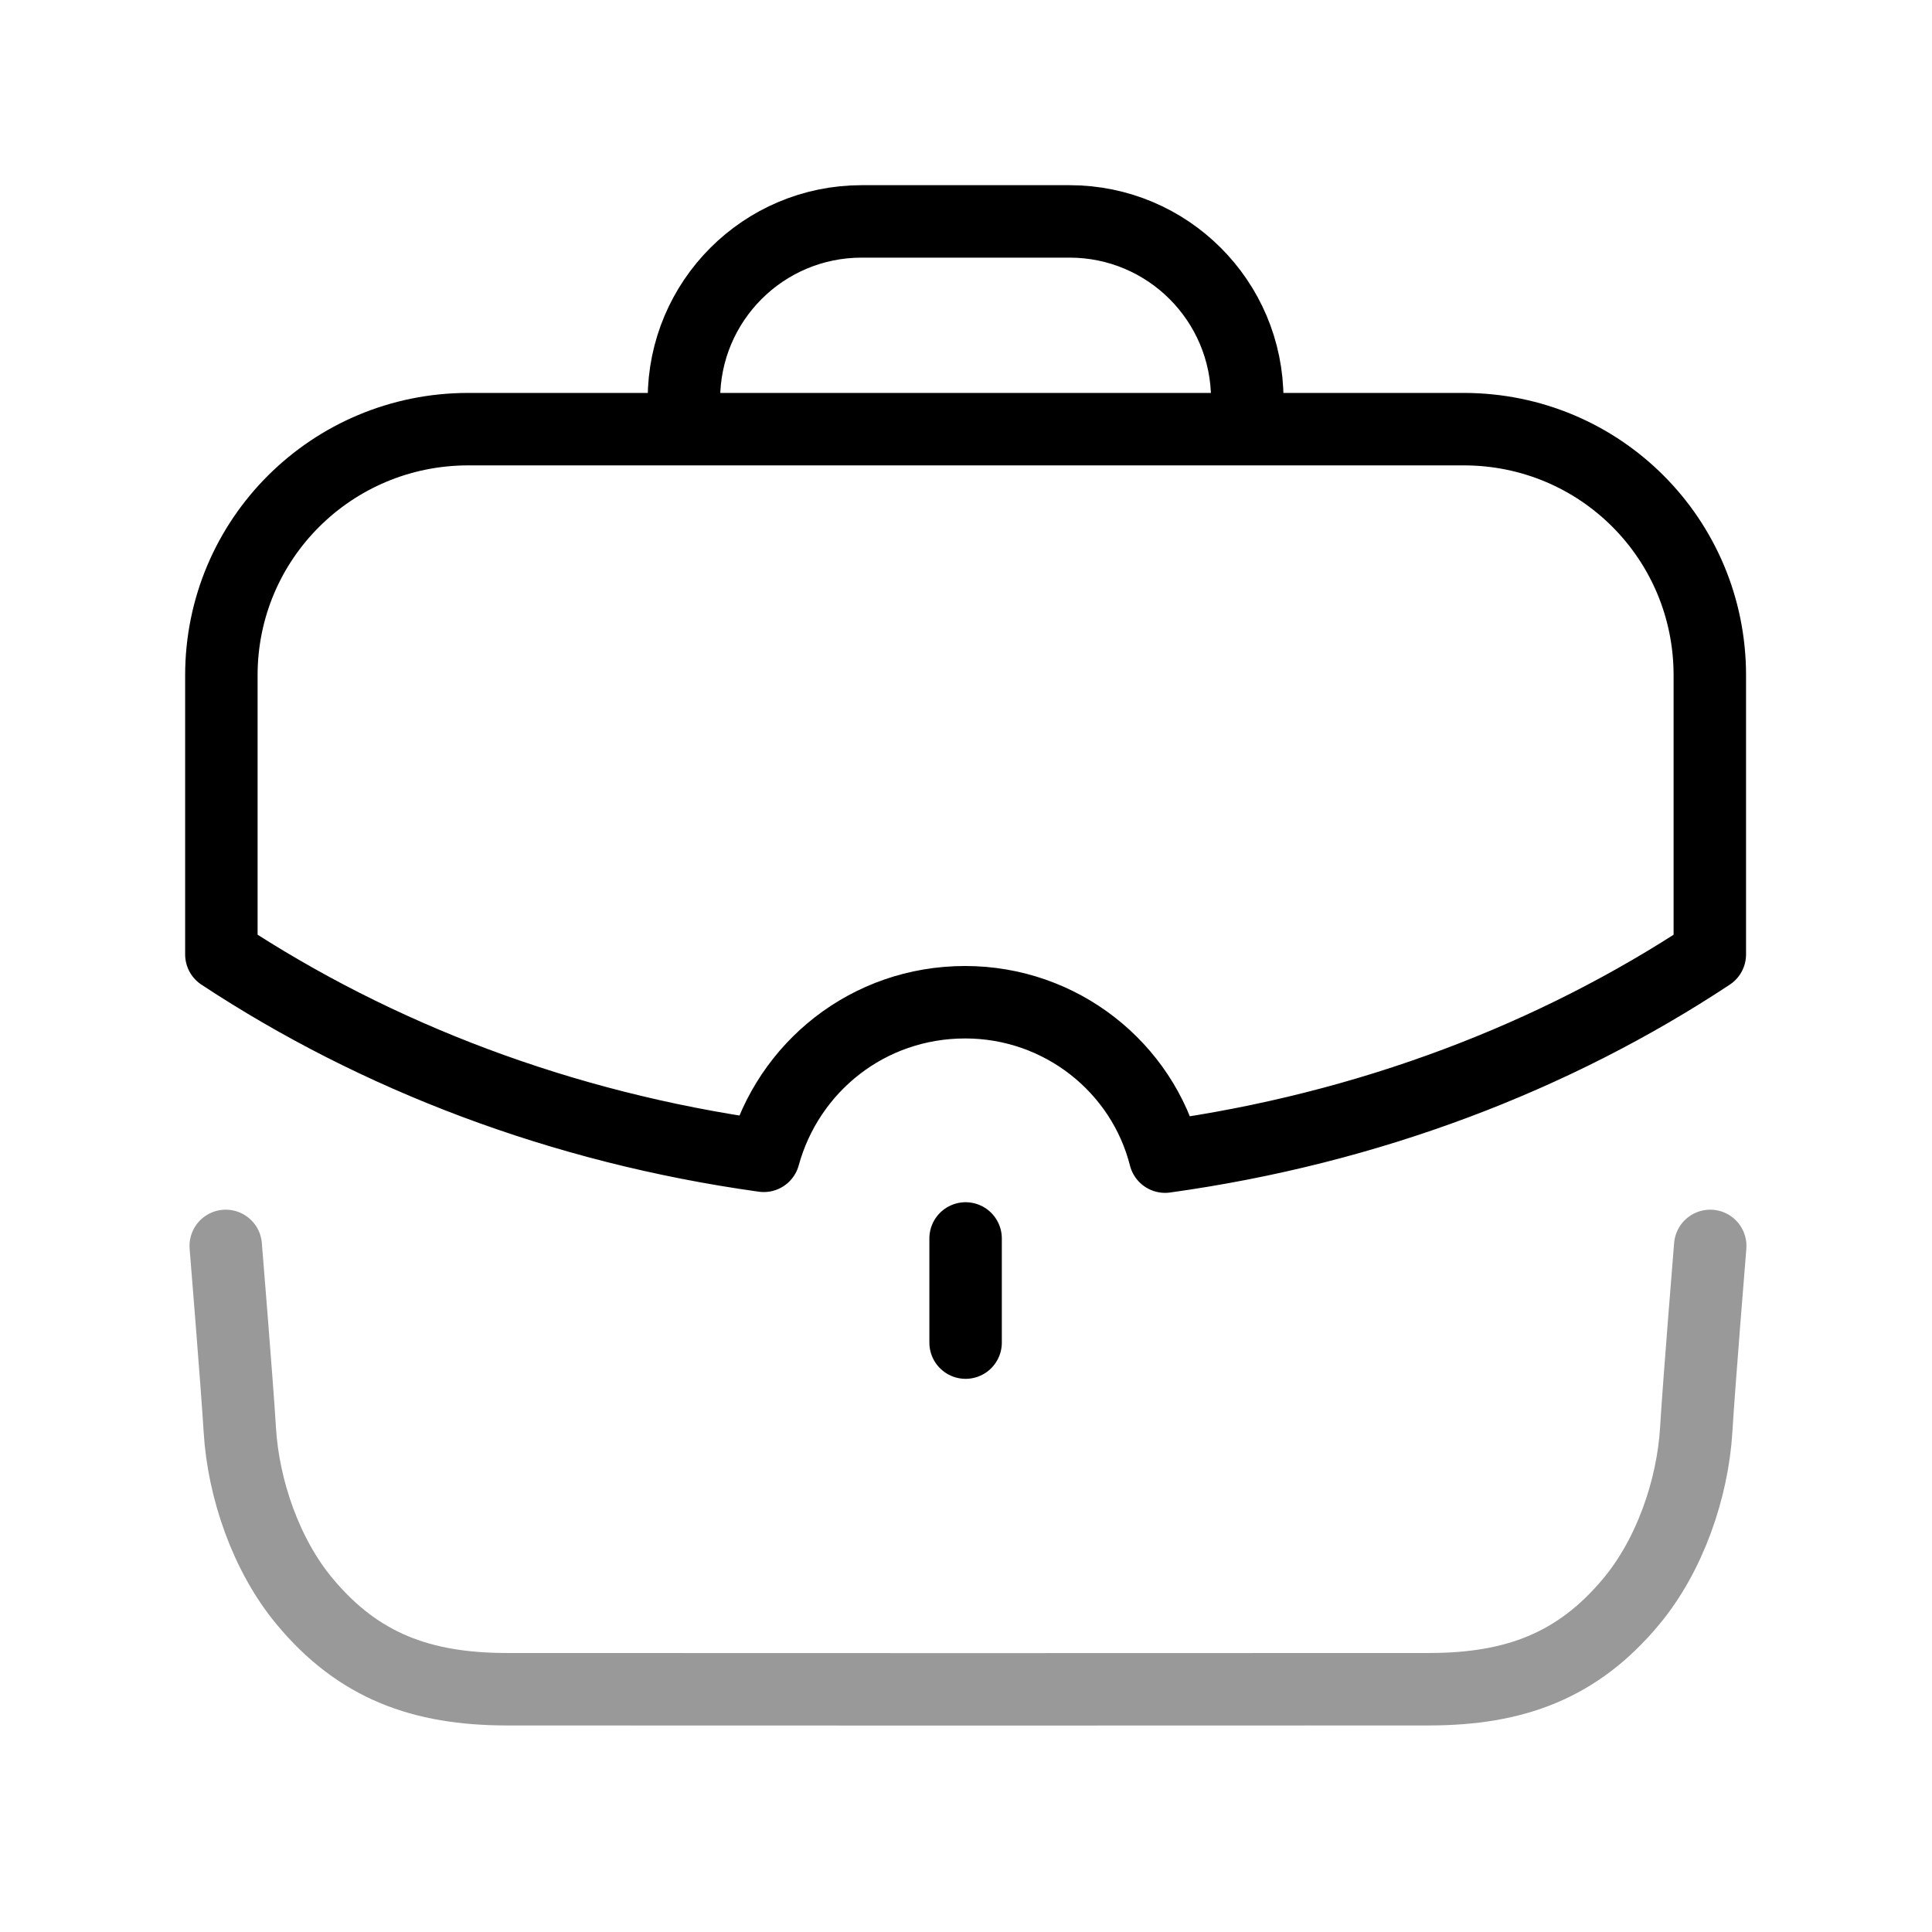
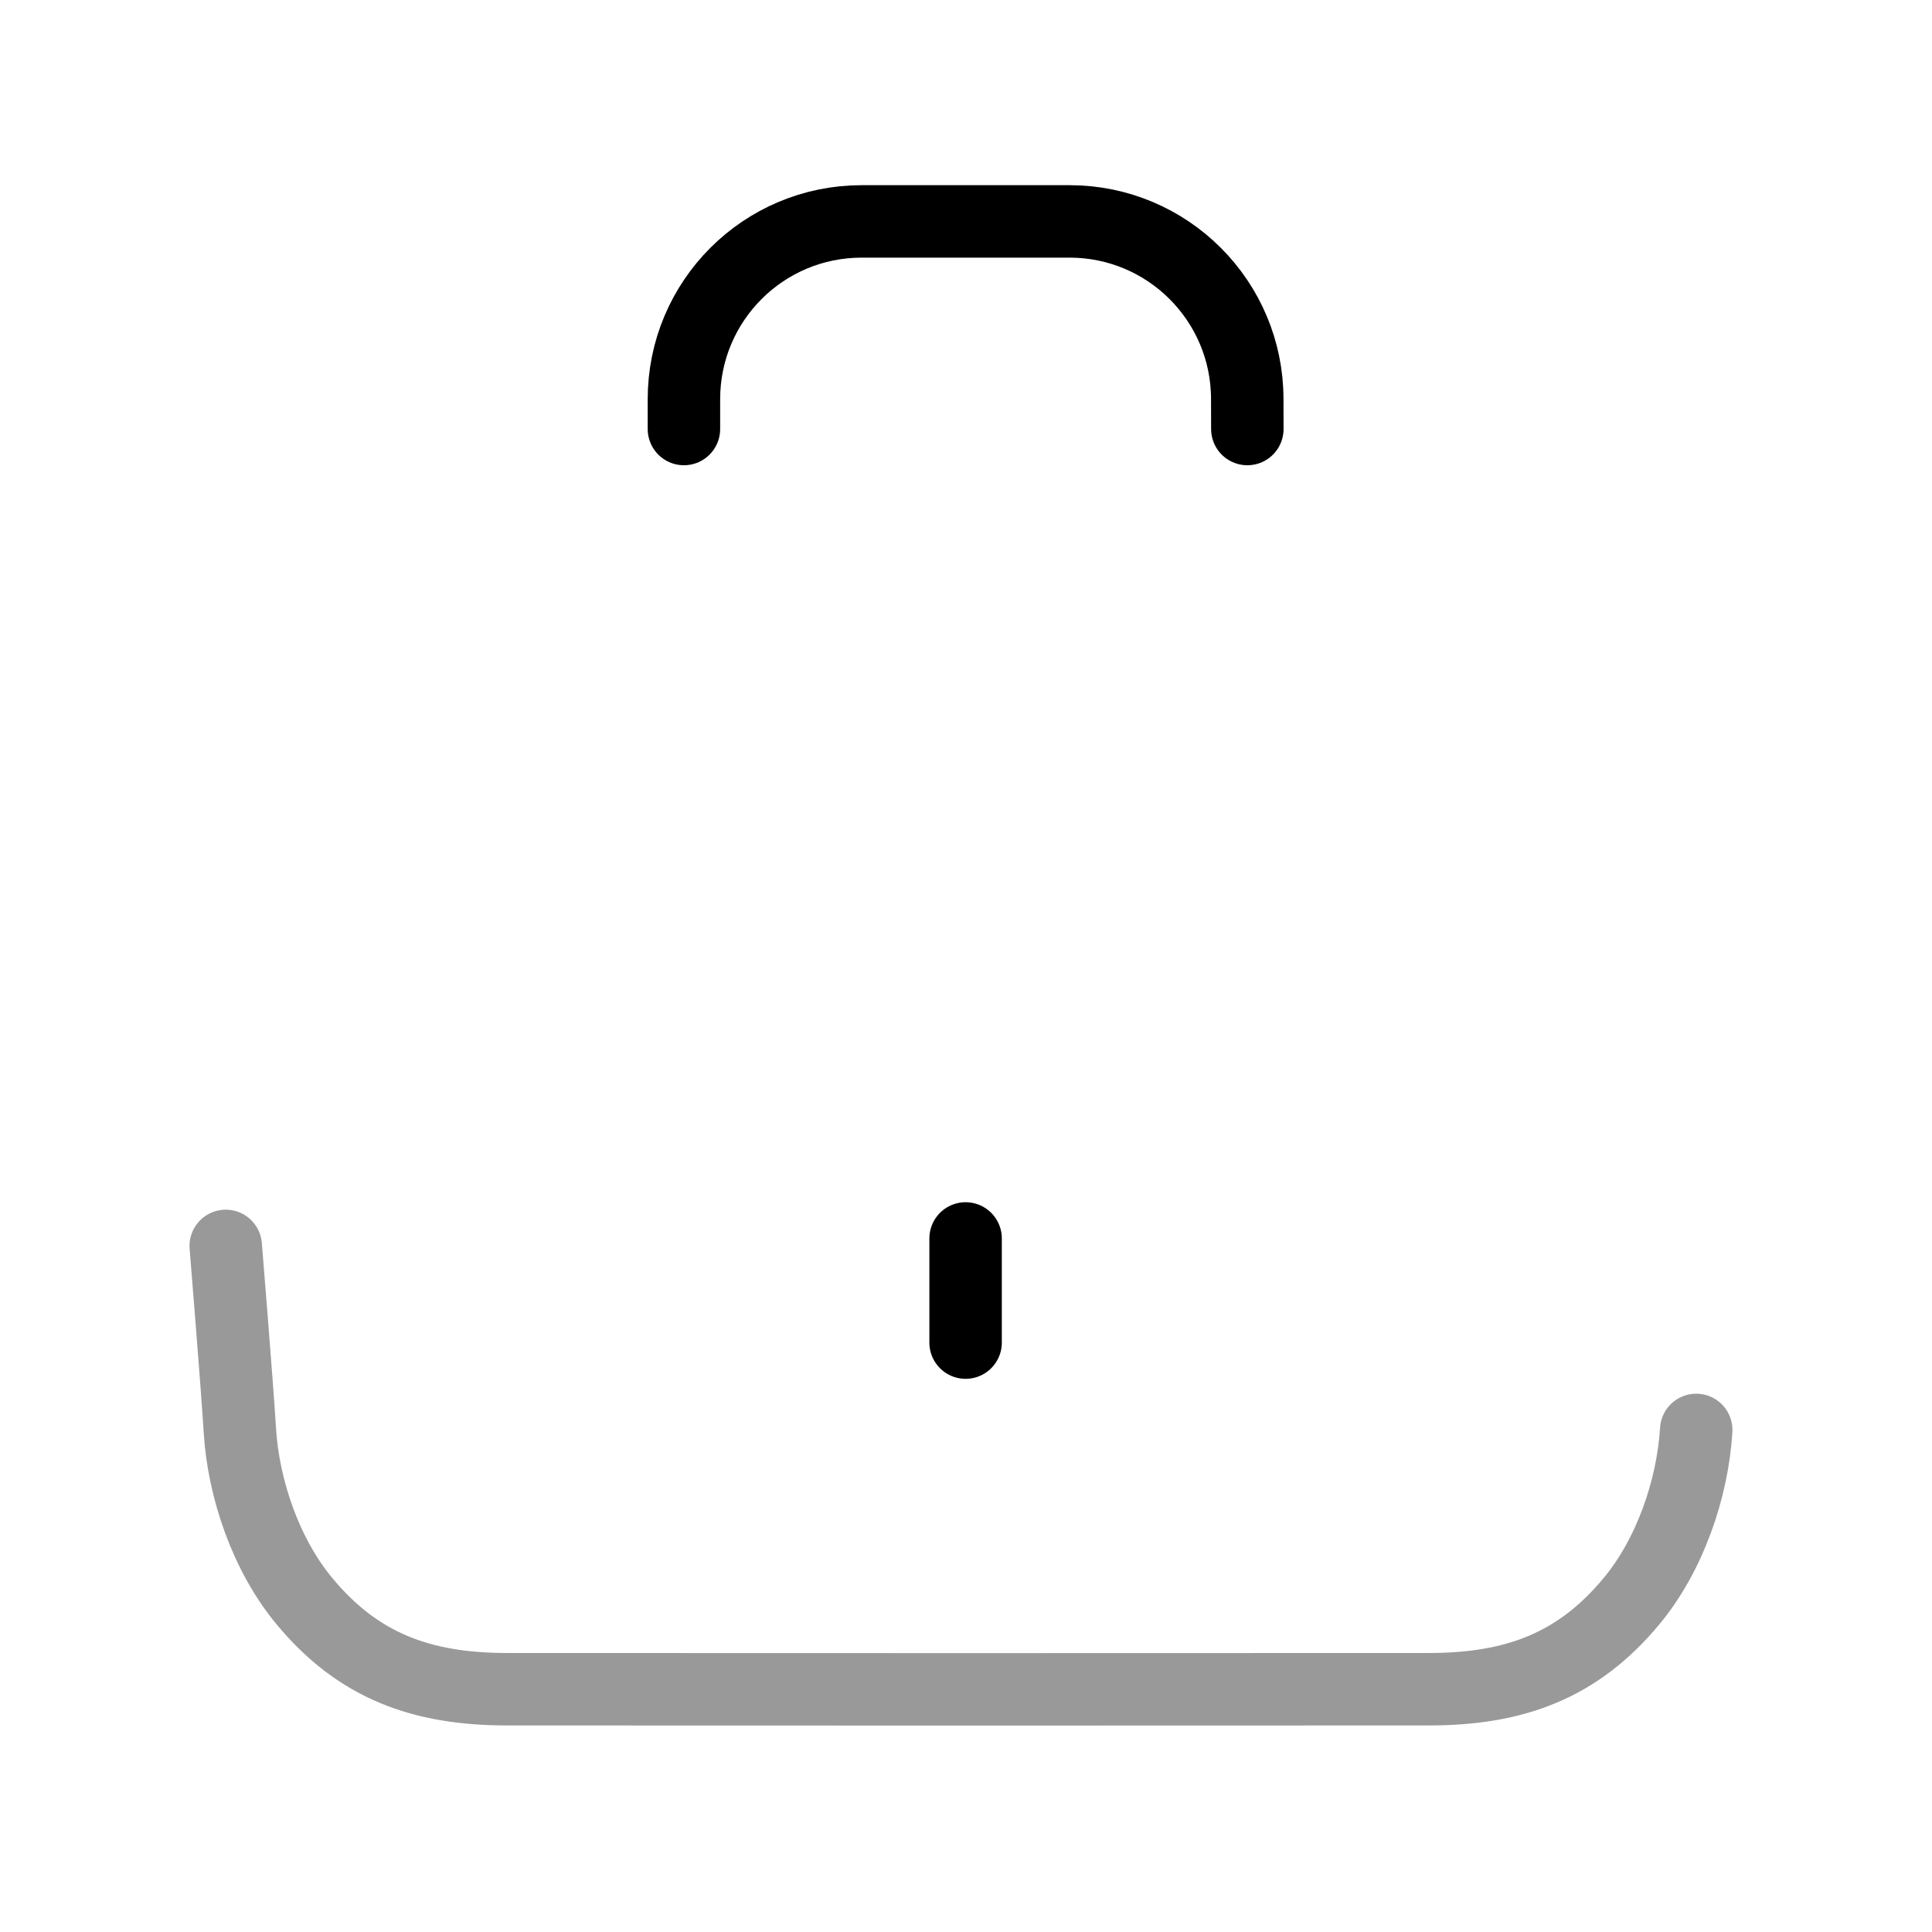
<svg xmlns="http://www.w3.org/2000/svg" width="100" height="100" viewBox="0 0 100 100" fill="none">
-   <path opacity="0.4" d="M11.684 64.488C11.684 64.488 12.275 71.73 12.413 74.013C12.596 77.076 13.779 80.497 15.754 82.872C18.542 86.238 21.825 87.426 26.209 87.434C31.363 87.442 68.842 87.442 73.996 87.434C78.379 87.426 81.663 86.238 84.45 82.872C86.425 80.497 87.609 77.076 87.796 74.013C87.93 71.73 88.521 64.488 88.521 64.488" stroke="black" stroke-width="3.75" stroke-linecap="round" stroke-linejoin="round" />
+   <path opacity="0.4" d="M11.684 64.488C11.684 64.488 12.275 71.73 12.413 74.013C12.596 77.076 13.779 80.497 15.754 82.872C18.542 86.238 21.825 87.426 26.209 87.434C31.363 87.442 68.842 87.442 73.996 87.434C78.379 87.426 81.663 86.238 84.45 82.872C86.425 80.497 87.609 77.076 87.796 74.013" stroke="black" stroke-width="3.75" stroke-linecap="round" stroke-linejoin="round" />
  <path d="M35.4 22.206V20.66C35.4 15.577 39.517 11.46 44.6 11.46H55.358C60.438 11.46 64.558 15.577 64.558 20.66L64.562 22.206" stroke="black" stroke-width="3.75" stroke-linecap="round" stroke-linejoin="round" />
  <path d="M49.979 69.493V64.102" stroke="black" stroke-width="3.75" stroke-linecap="round" stroke-linejoin="round" />
-   <path fill-rule="evenodd" clip-rule="evenodd" d="M11.458 34.954V49.4C19.45 54.671 29.025 58.363 39.533 59.825C40.791 55.238 44.929 51.875 49.958 51.875C54.908 51.875 59.129 55.238 60.304 59.867C70.854 58.404 80.466 54.713 88.5 49.4V34.954C88.5 27.896 82.821 22.213 75.762 22.213H24.237C17.179 22.213 11.458 27.896 11.458 34.954Z" stroke="black" stroke-width="3.75" stroke-linecap="round" stroke-linejoin="round" />
</svg>